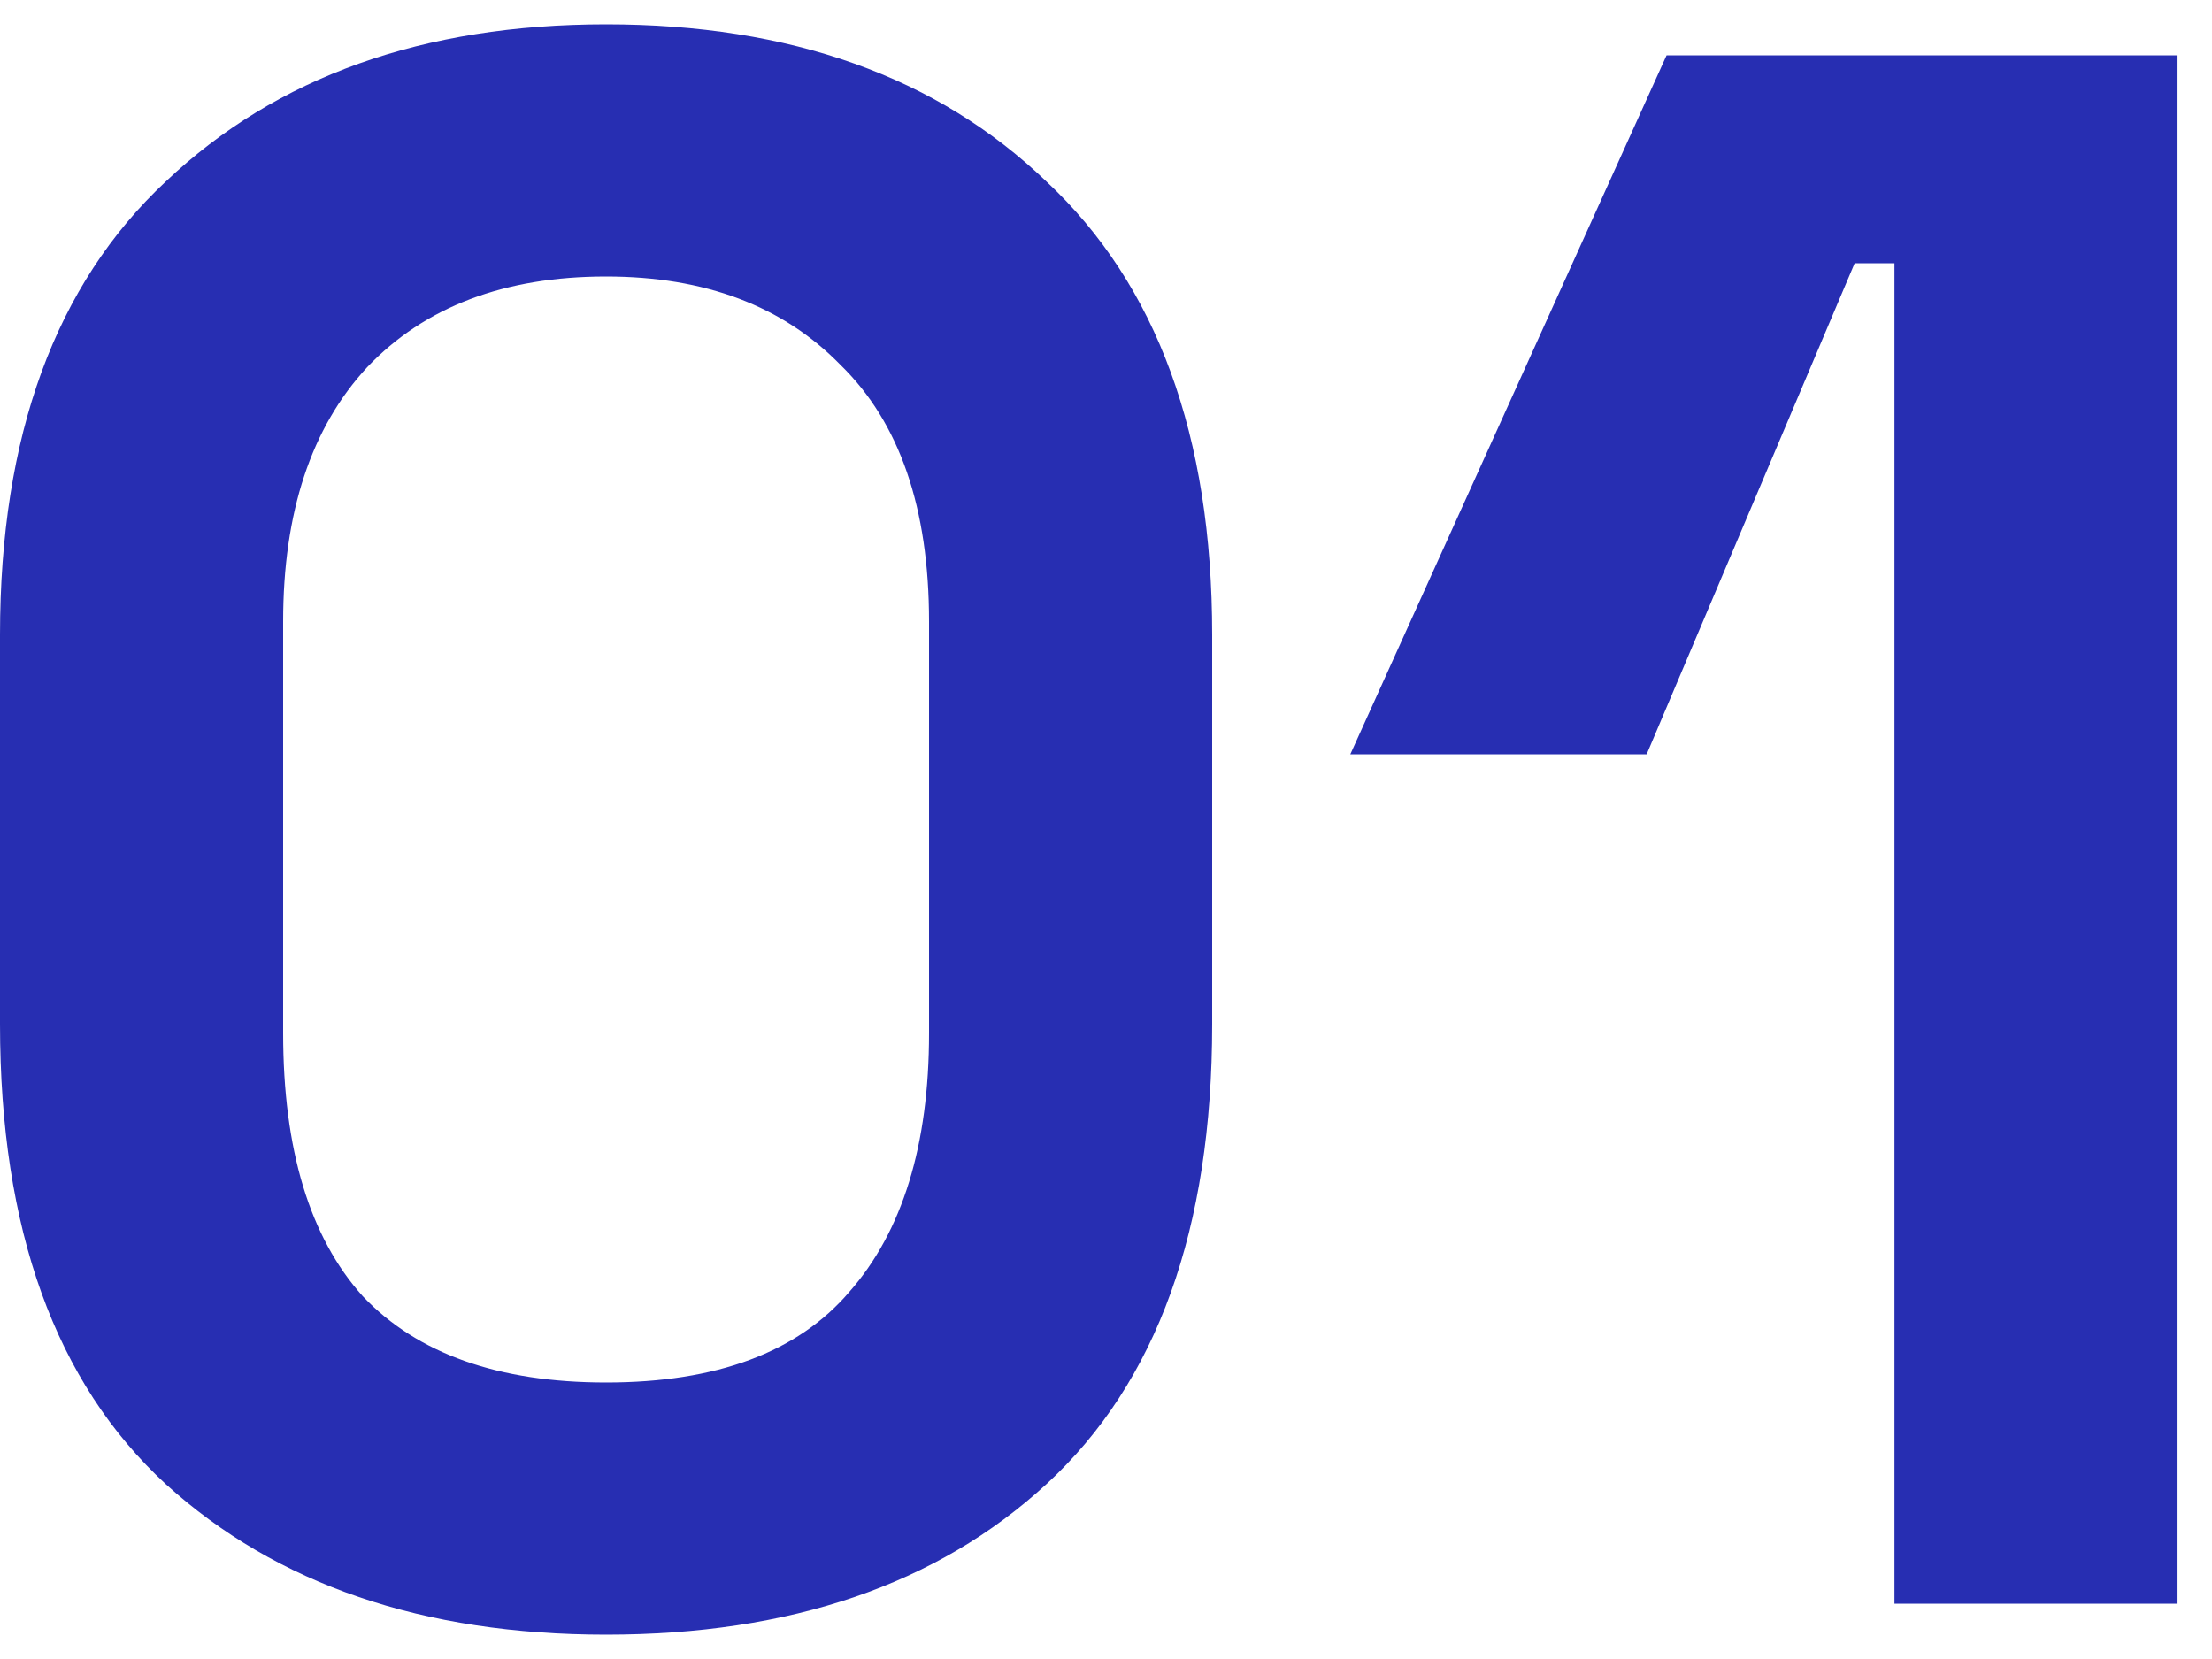
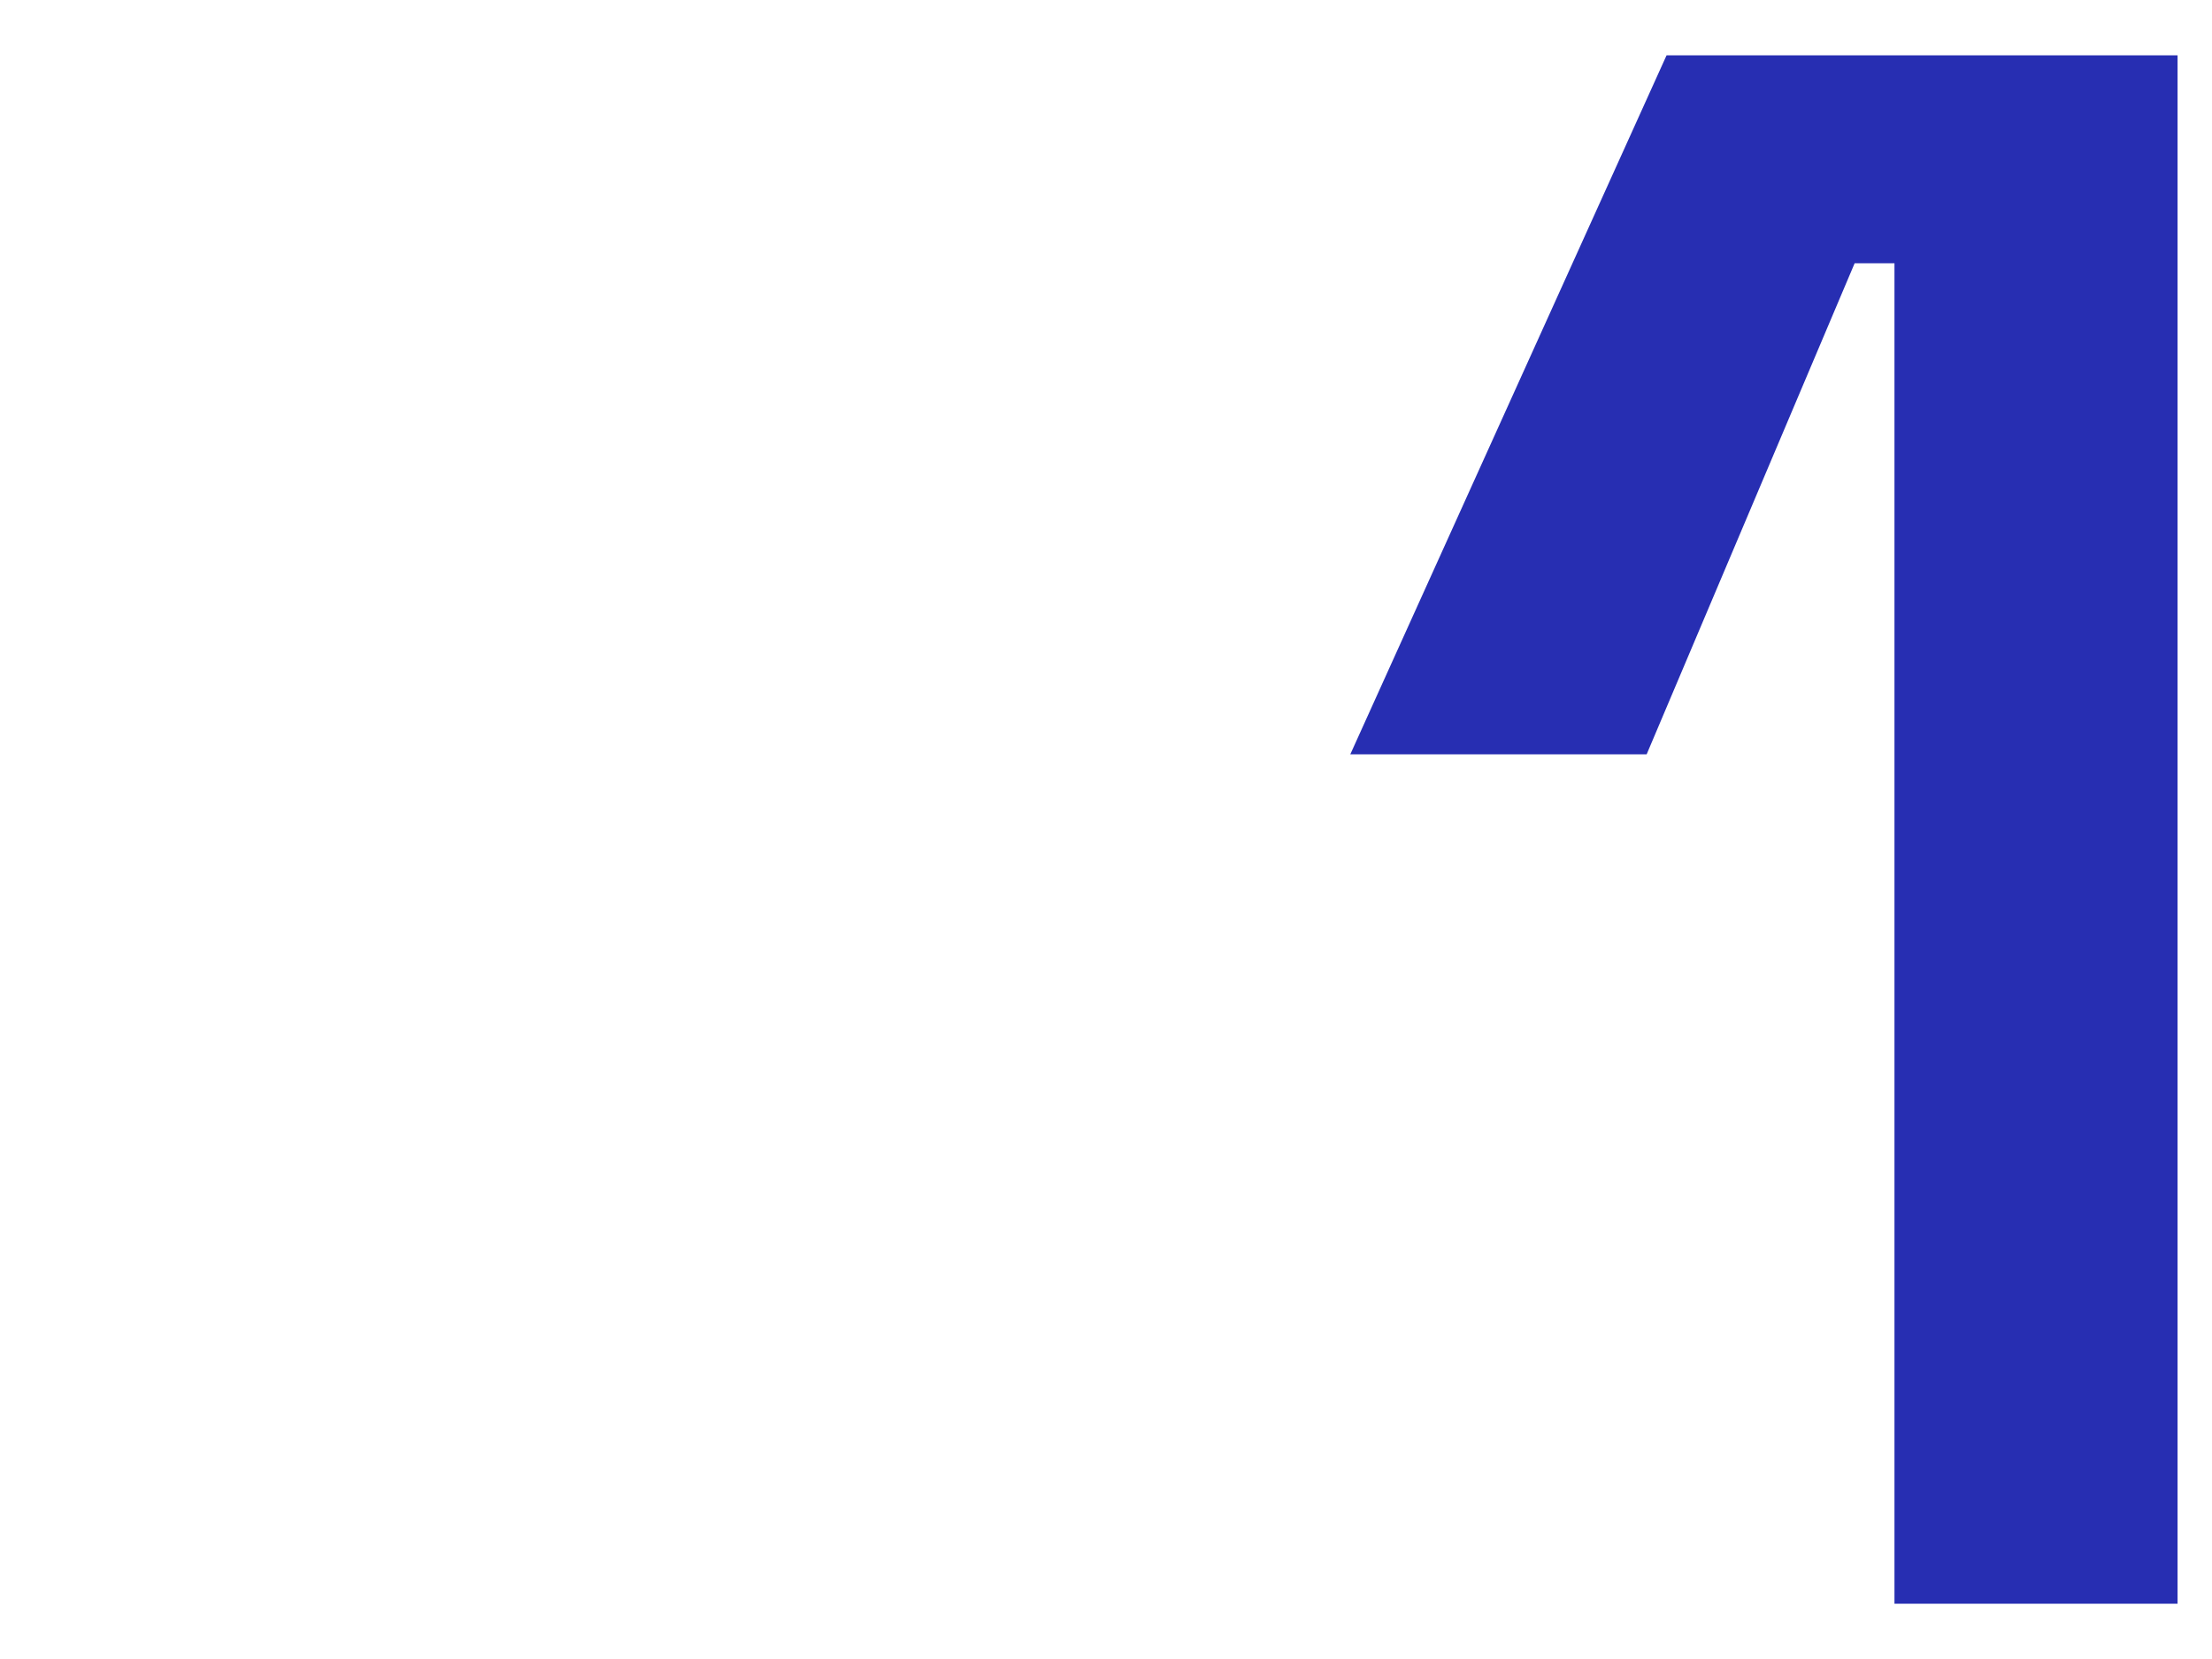
<svg xmlns="http://www.w3.org/2000/svg" width="40" height="30" viewBox="0 0 40 30" fill="none">
-   <path d="M10.96 29.56C7.653 29.56 5 28.653 3 26.84C1 25 0 22.227 0 18.52V11.48C0 7.88 1 5.147 3 3.28C5 1.387 7.653 0.44 10.96 0.44C14.293 0.44 16.947 1.387 18.92 3.28C20.92 5.147 21.92 7.88 21.92 11.48V18.52C21.92 22.227 20.92 25 18.92 26.84C16.947 28.653 14.293 29.56 10.96 29.56ZM10.96 25C12.96 25 14.427 24.453 15.36 23.36C16.32 22.267 16.8 20.707 16.8 18.68V11.24C16.8 9.187 16.267 7.64 15.2 6.6C14.16 5.533 12.747 5 10.96 5C9.12 5 7.68 5.547 6.64 6.64C5.627 7.733 5.12 9.267 5.12 11.24V18.68C5.12 20.787 5.6 22.373 6.56 23.44C7.547 24.48 9.013 25 10.96 25Z" fill="#272EB2" />
  <path d="M34.258 29V4.76H33.538L29.777 13.64H24.418L30.137 1H39.377V29H34.258Z" fill="#272EB2" />
</svg>